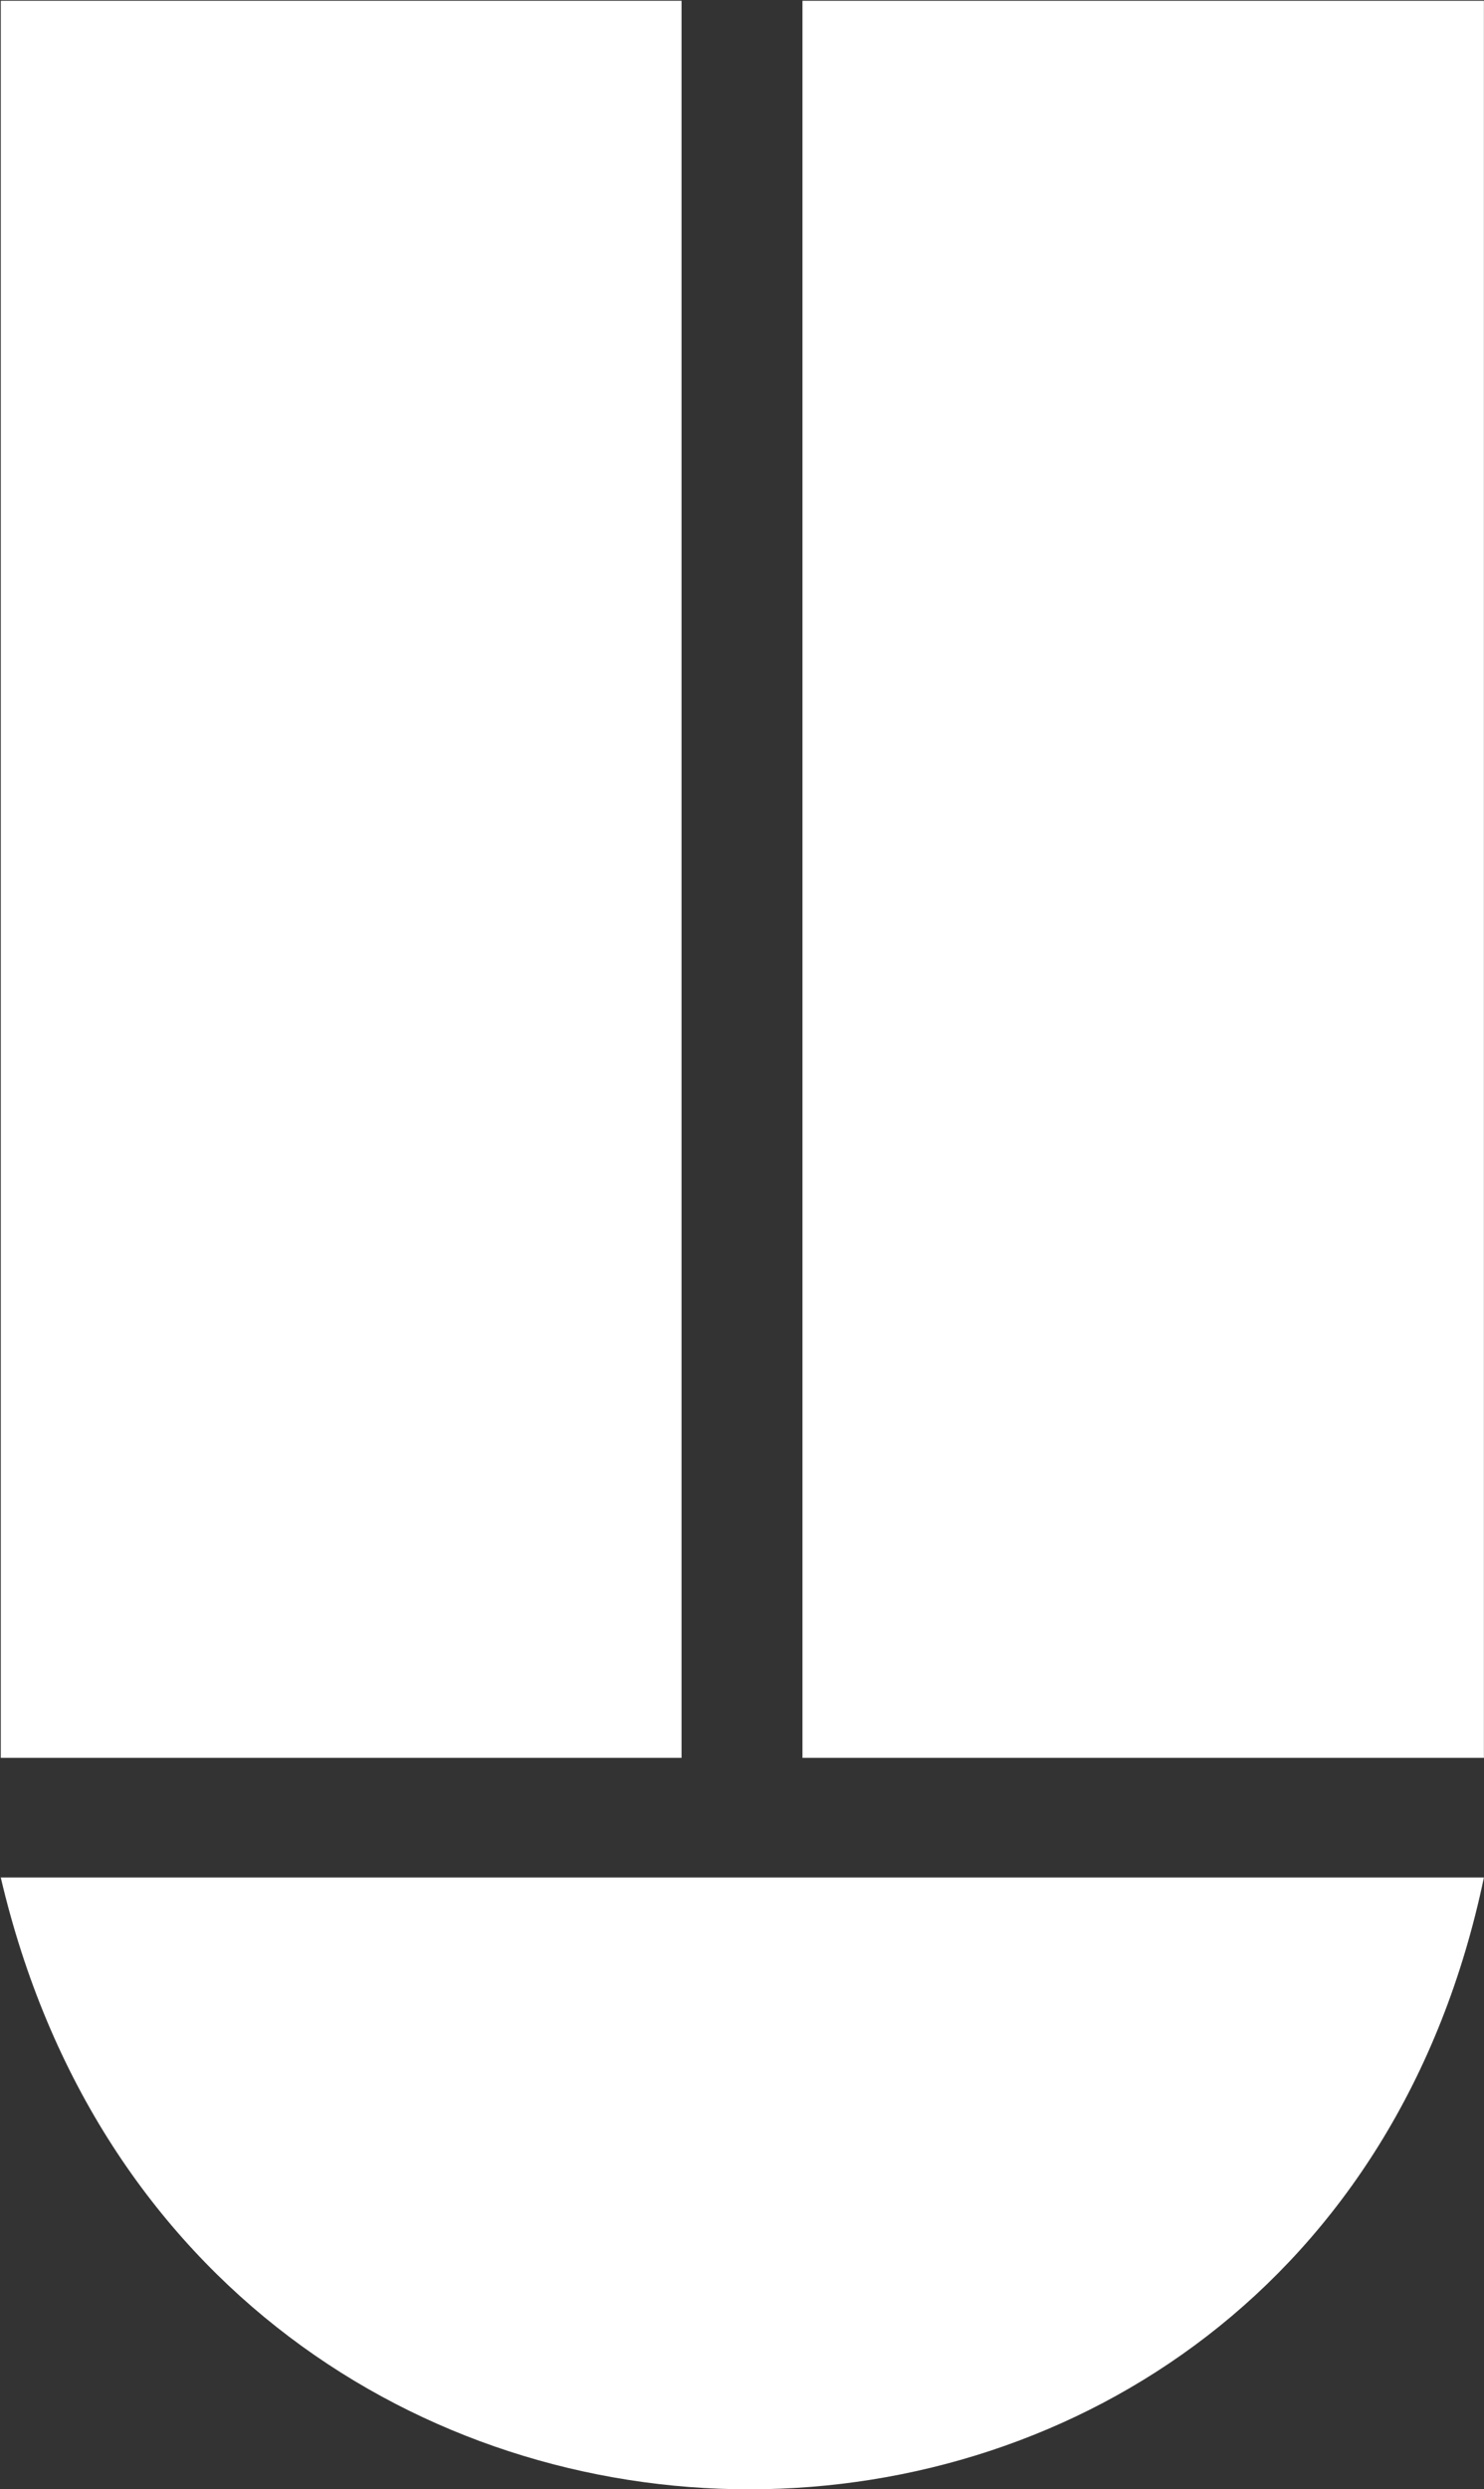
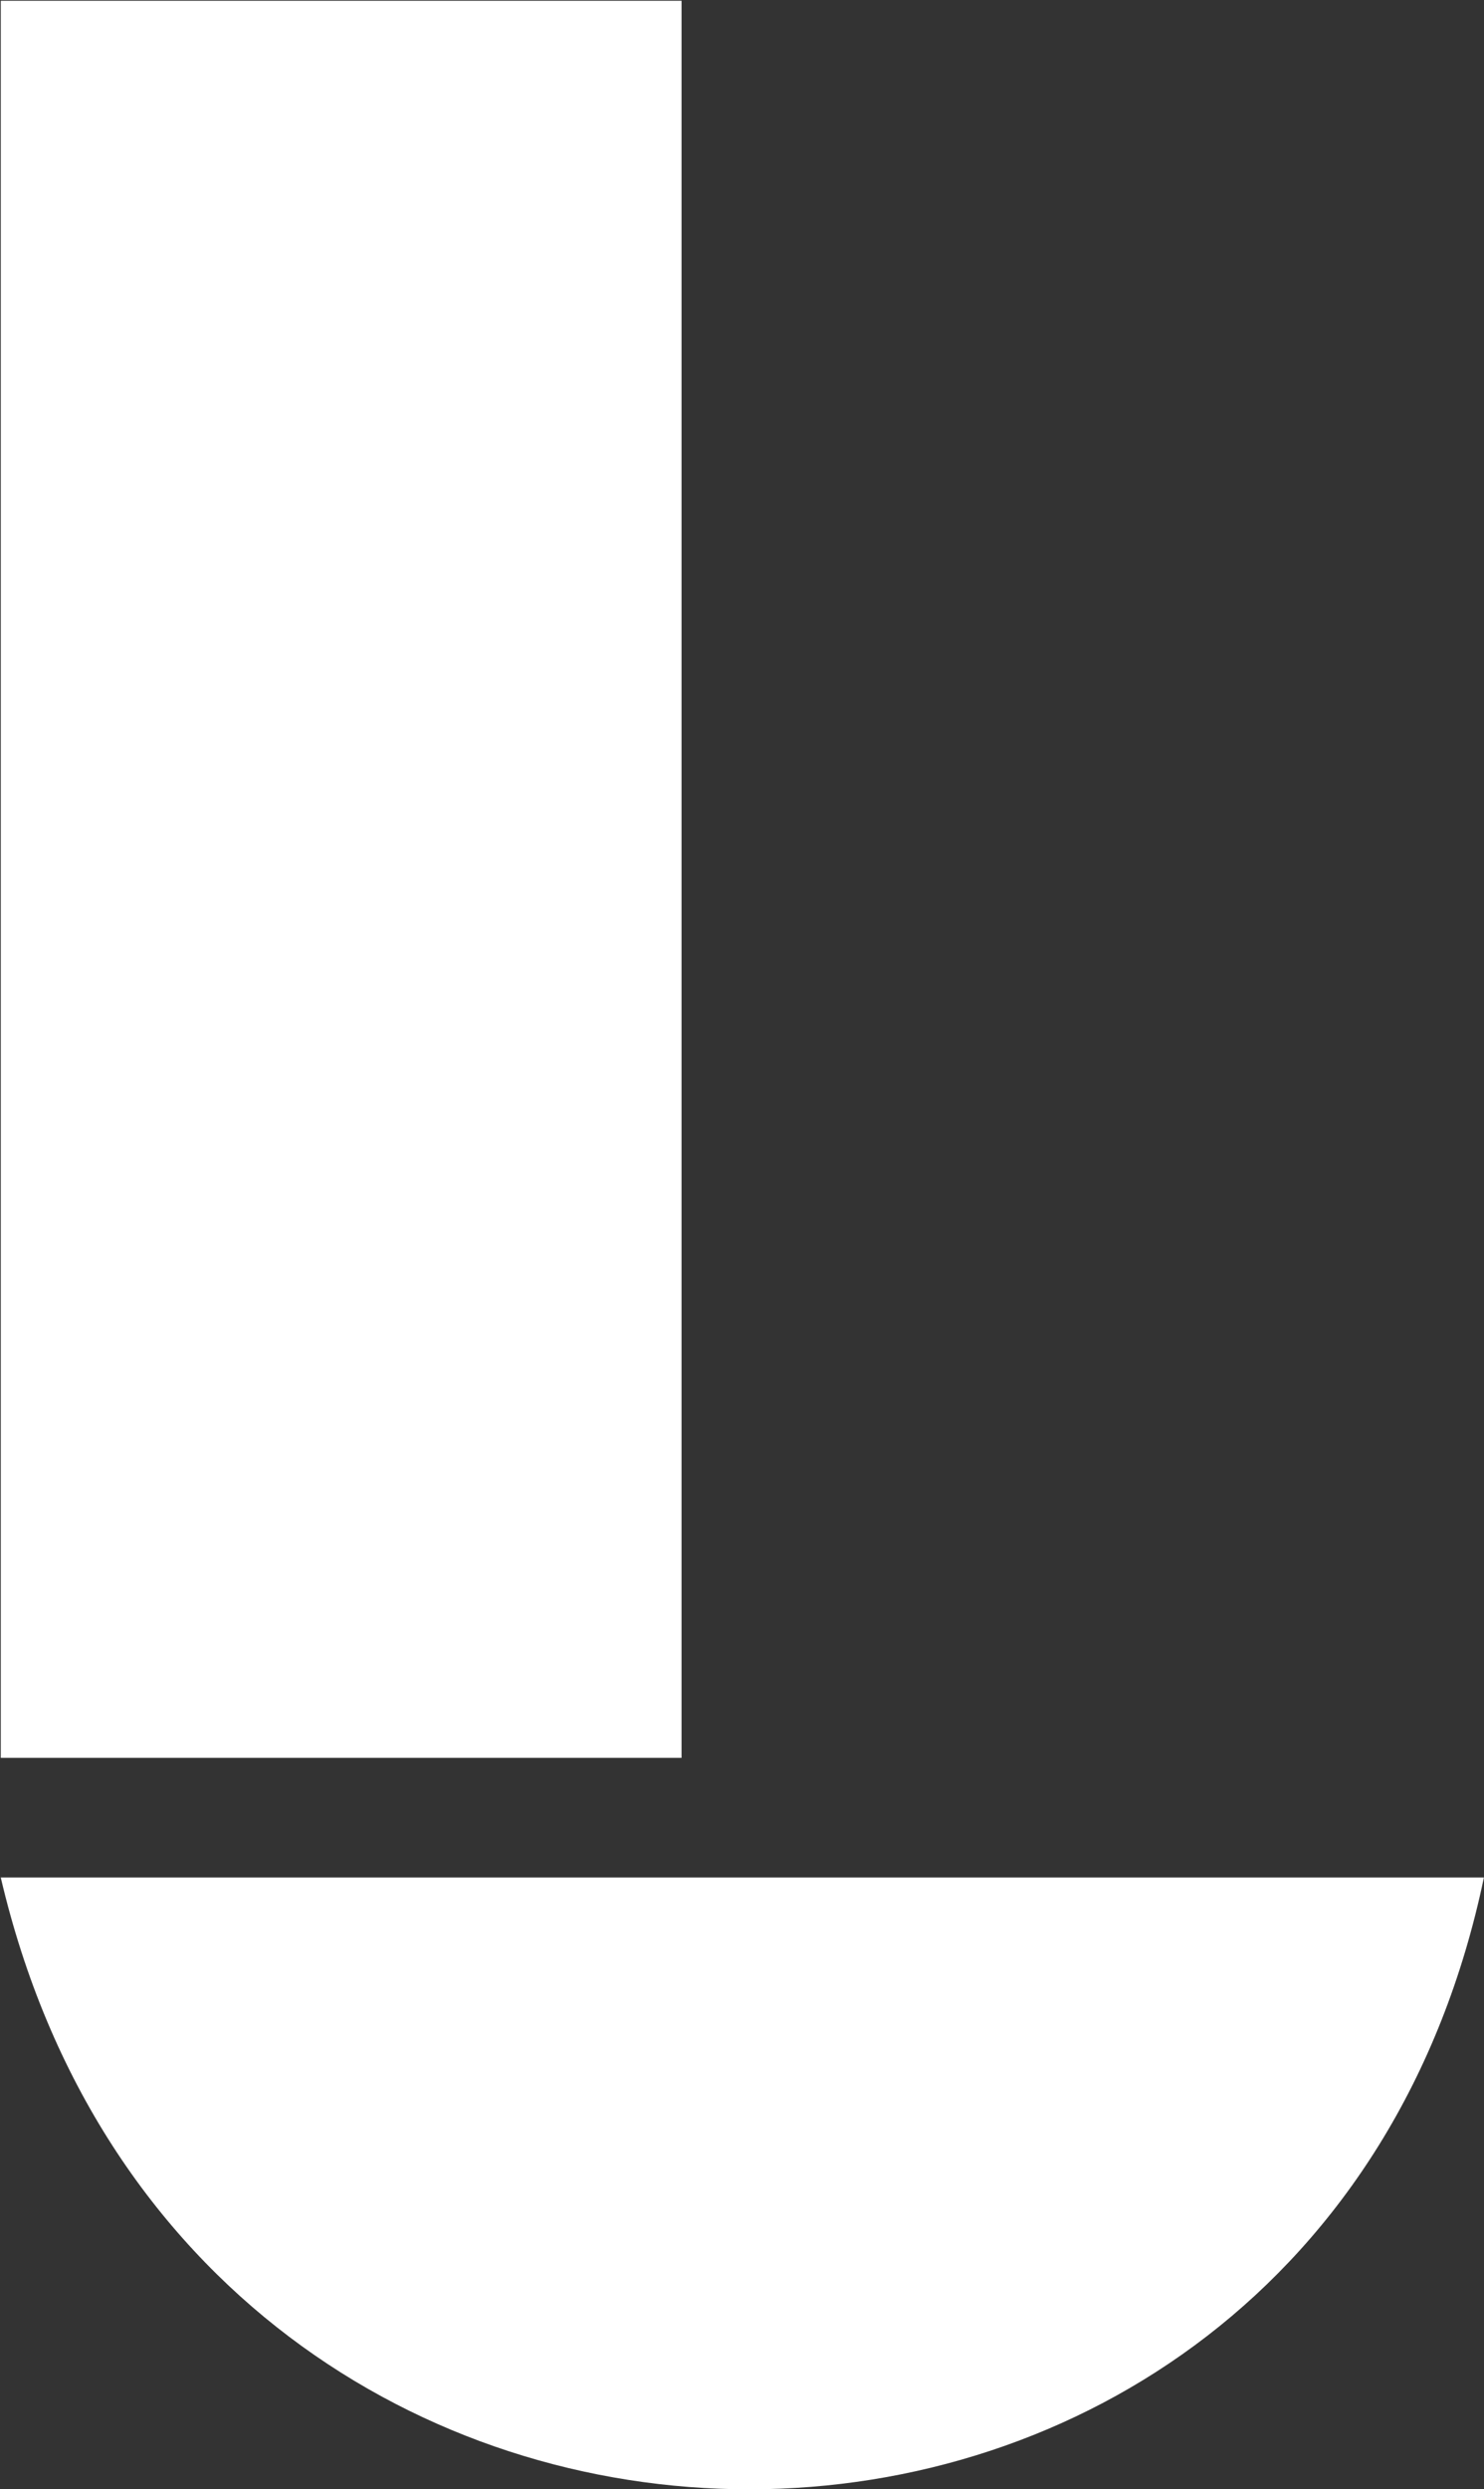
<svg xmlns="http://www.w3.org/2000/svg" version="1.2" viewBox="0 0 1544 2588" width="1544" height="2588">
  <rect x="0" y="0" width="1544" height="2588" fill="#333333" stroke="none" />
  <title>UBSI_BIG</title>
  <style>
		.s0 { fill: #ffffff } 
	</style>
  <path fill-rule="evenodd" class="s0" d="m0.8 1952c198.9 849.8 1366 846.4 1543.1 0zm0-1951.2v1826.8h708.3v-1826.8z" />
-   <path fill-rule="evenodd" class="s0" d="m1543.9 0.8v1826.8h-709v-1826.8z" />
</svg>